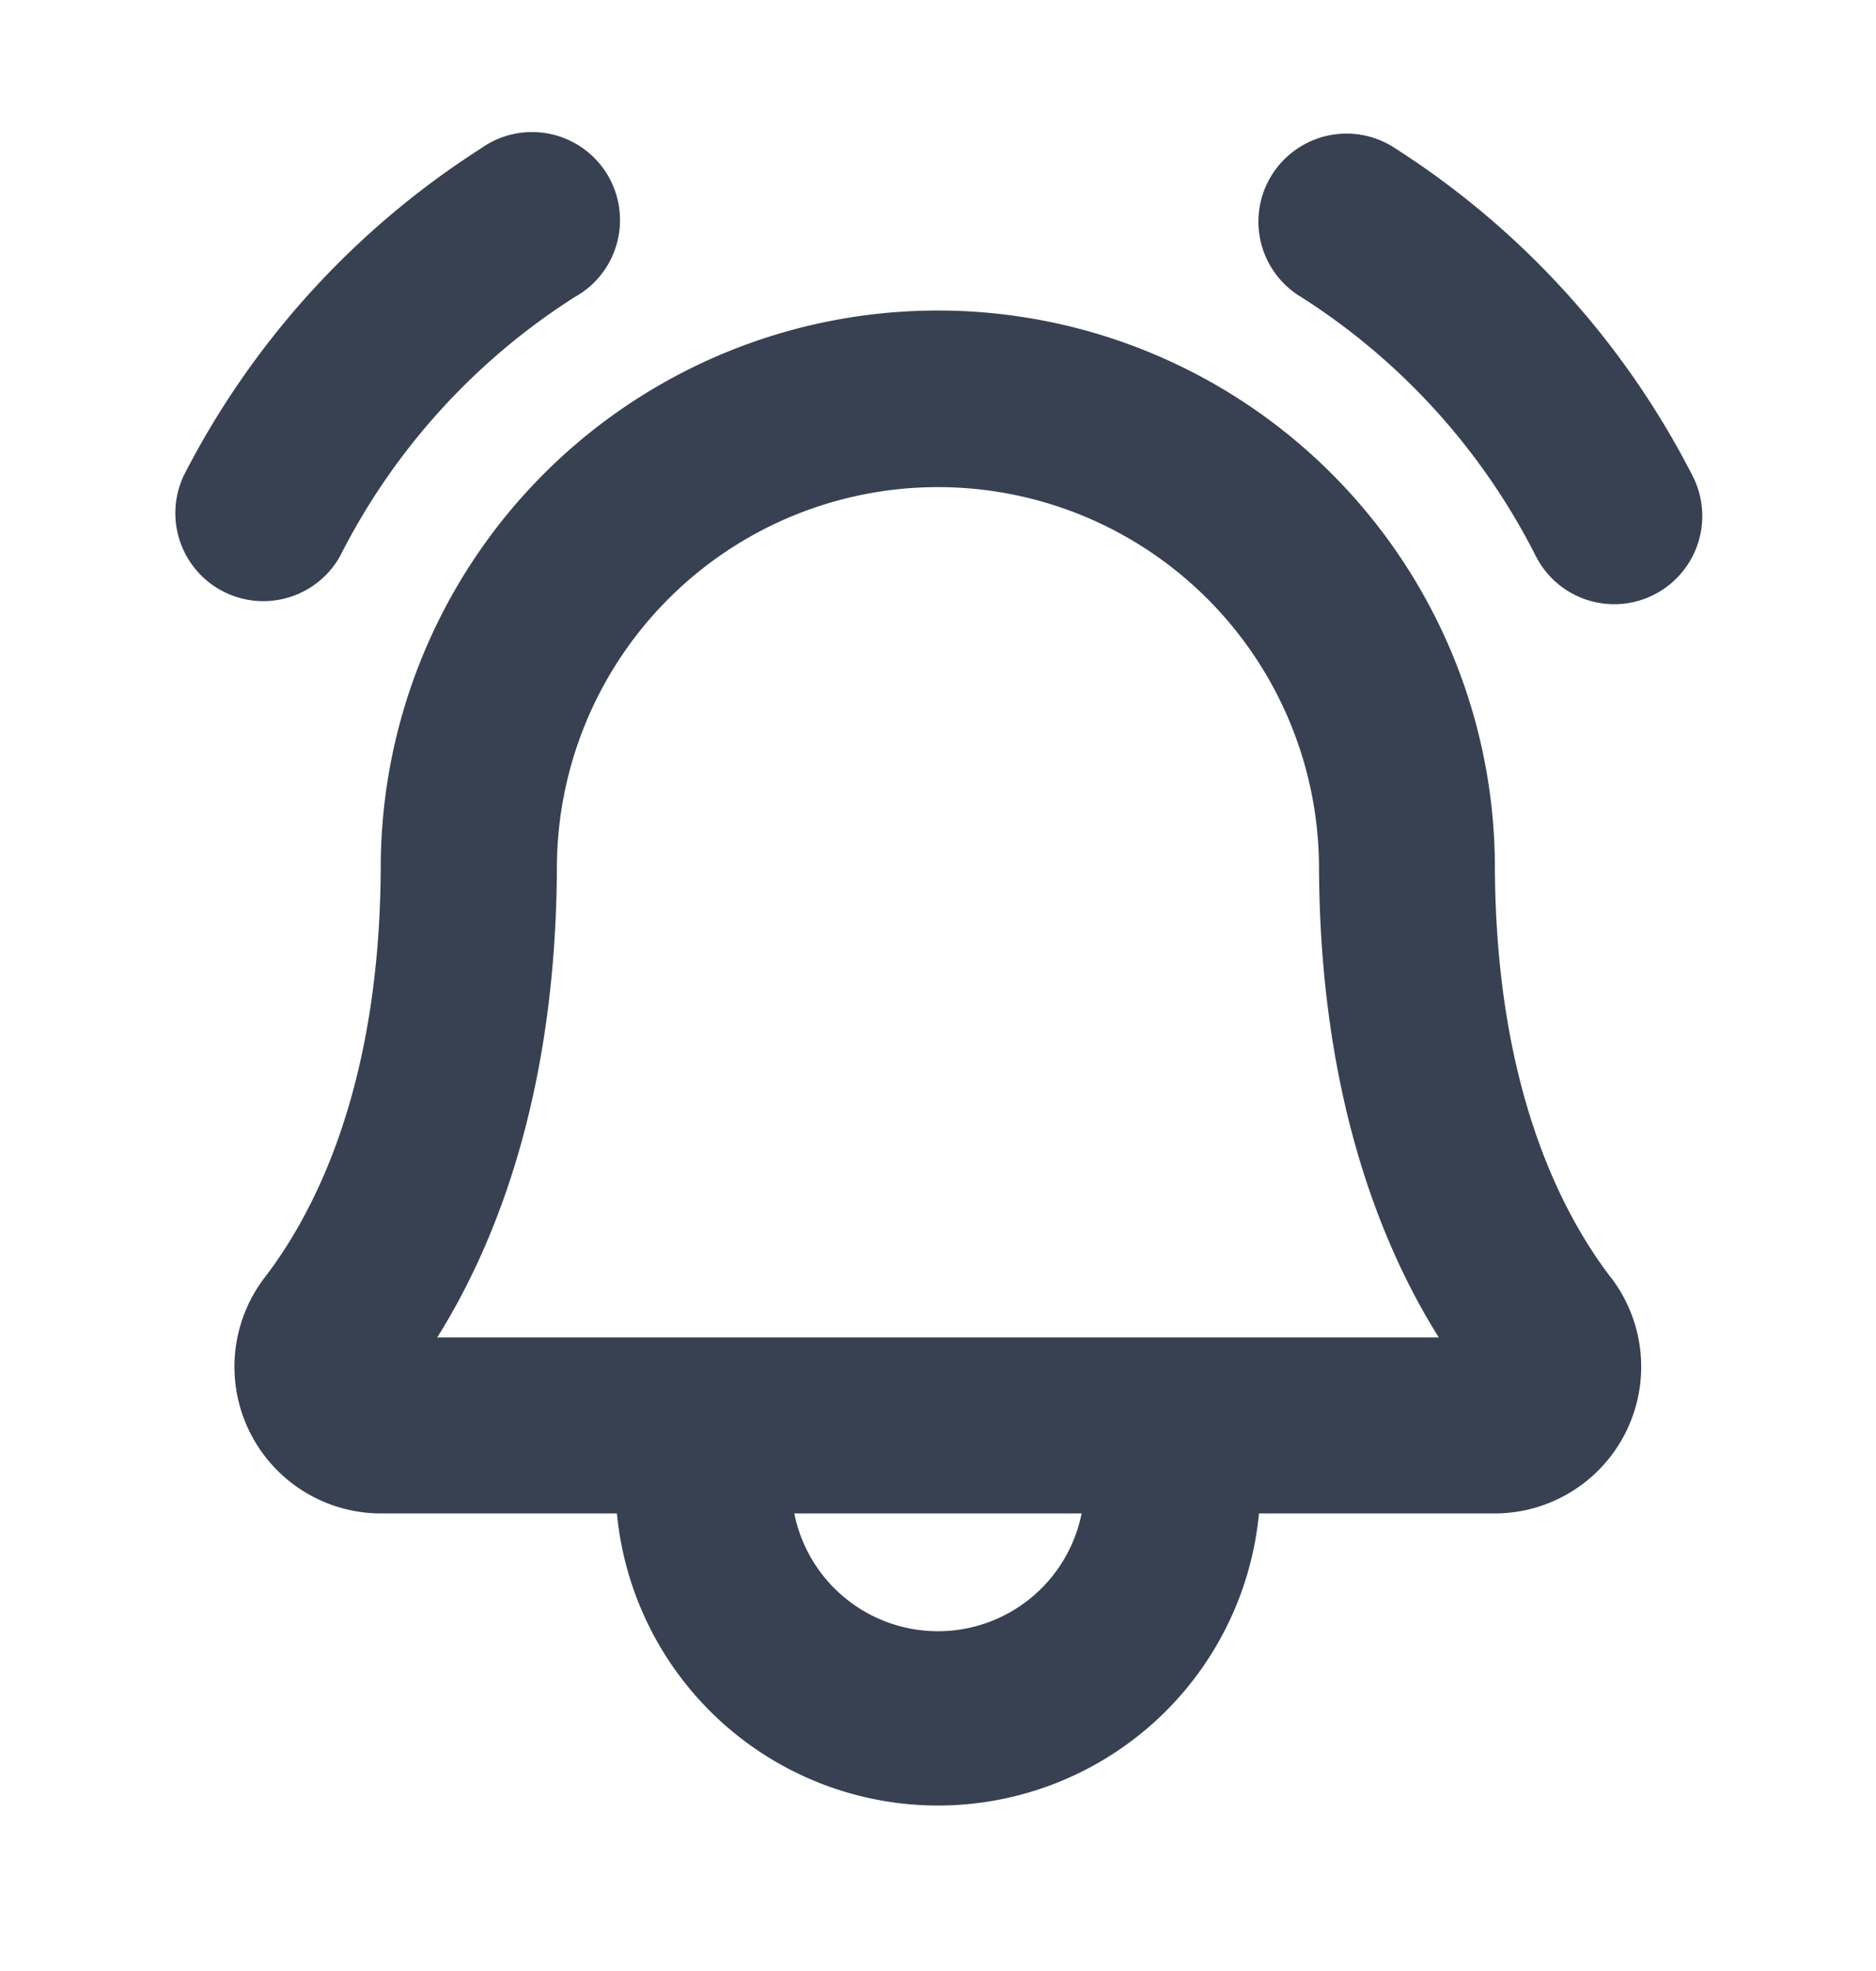
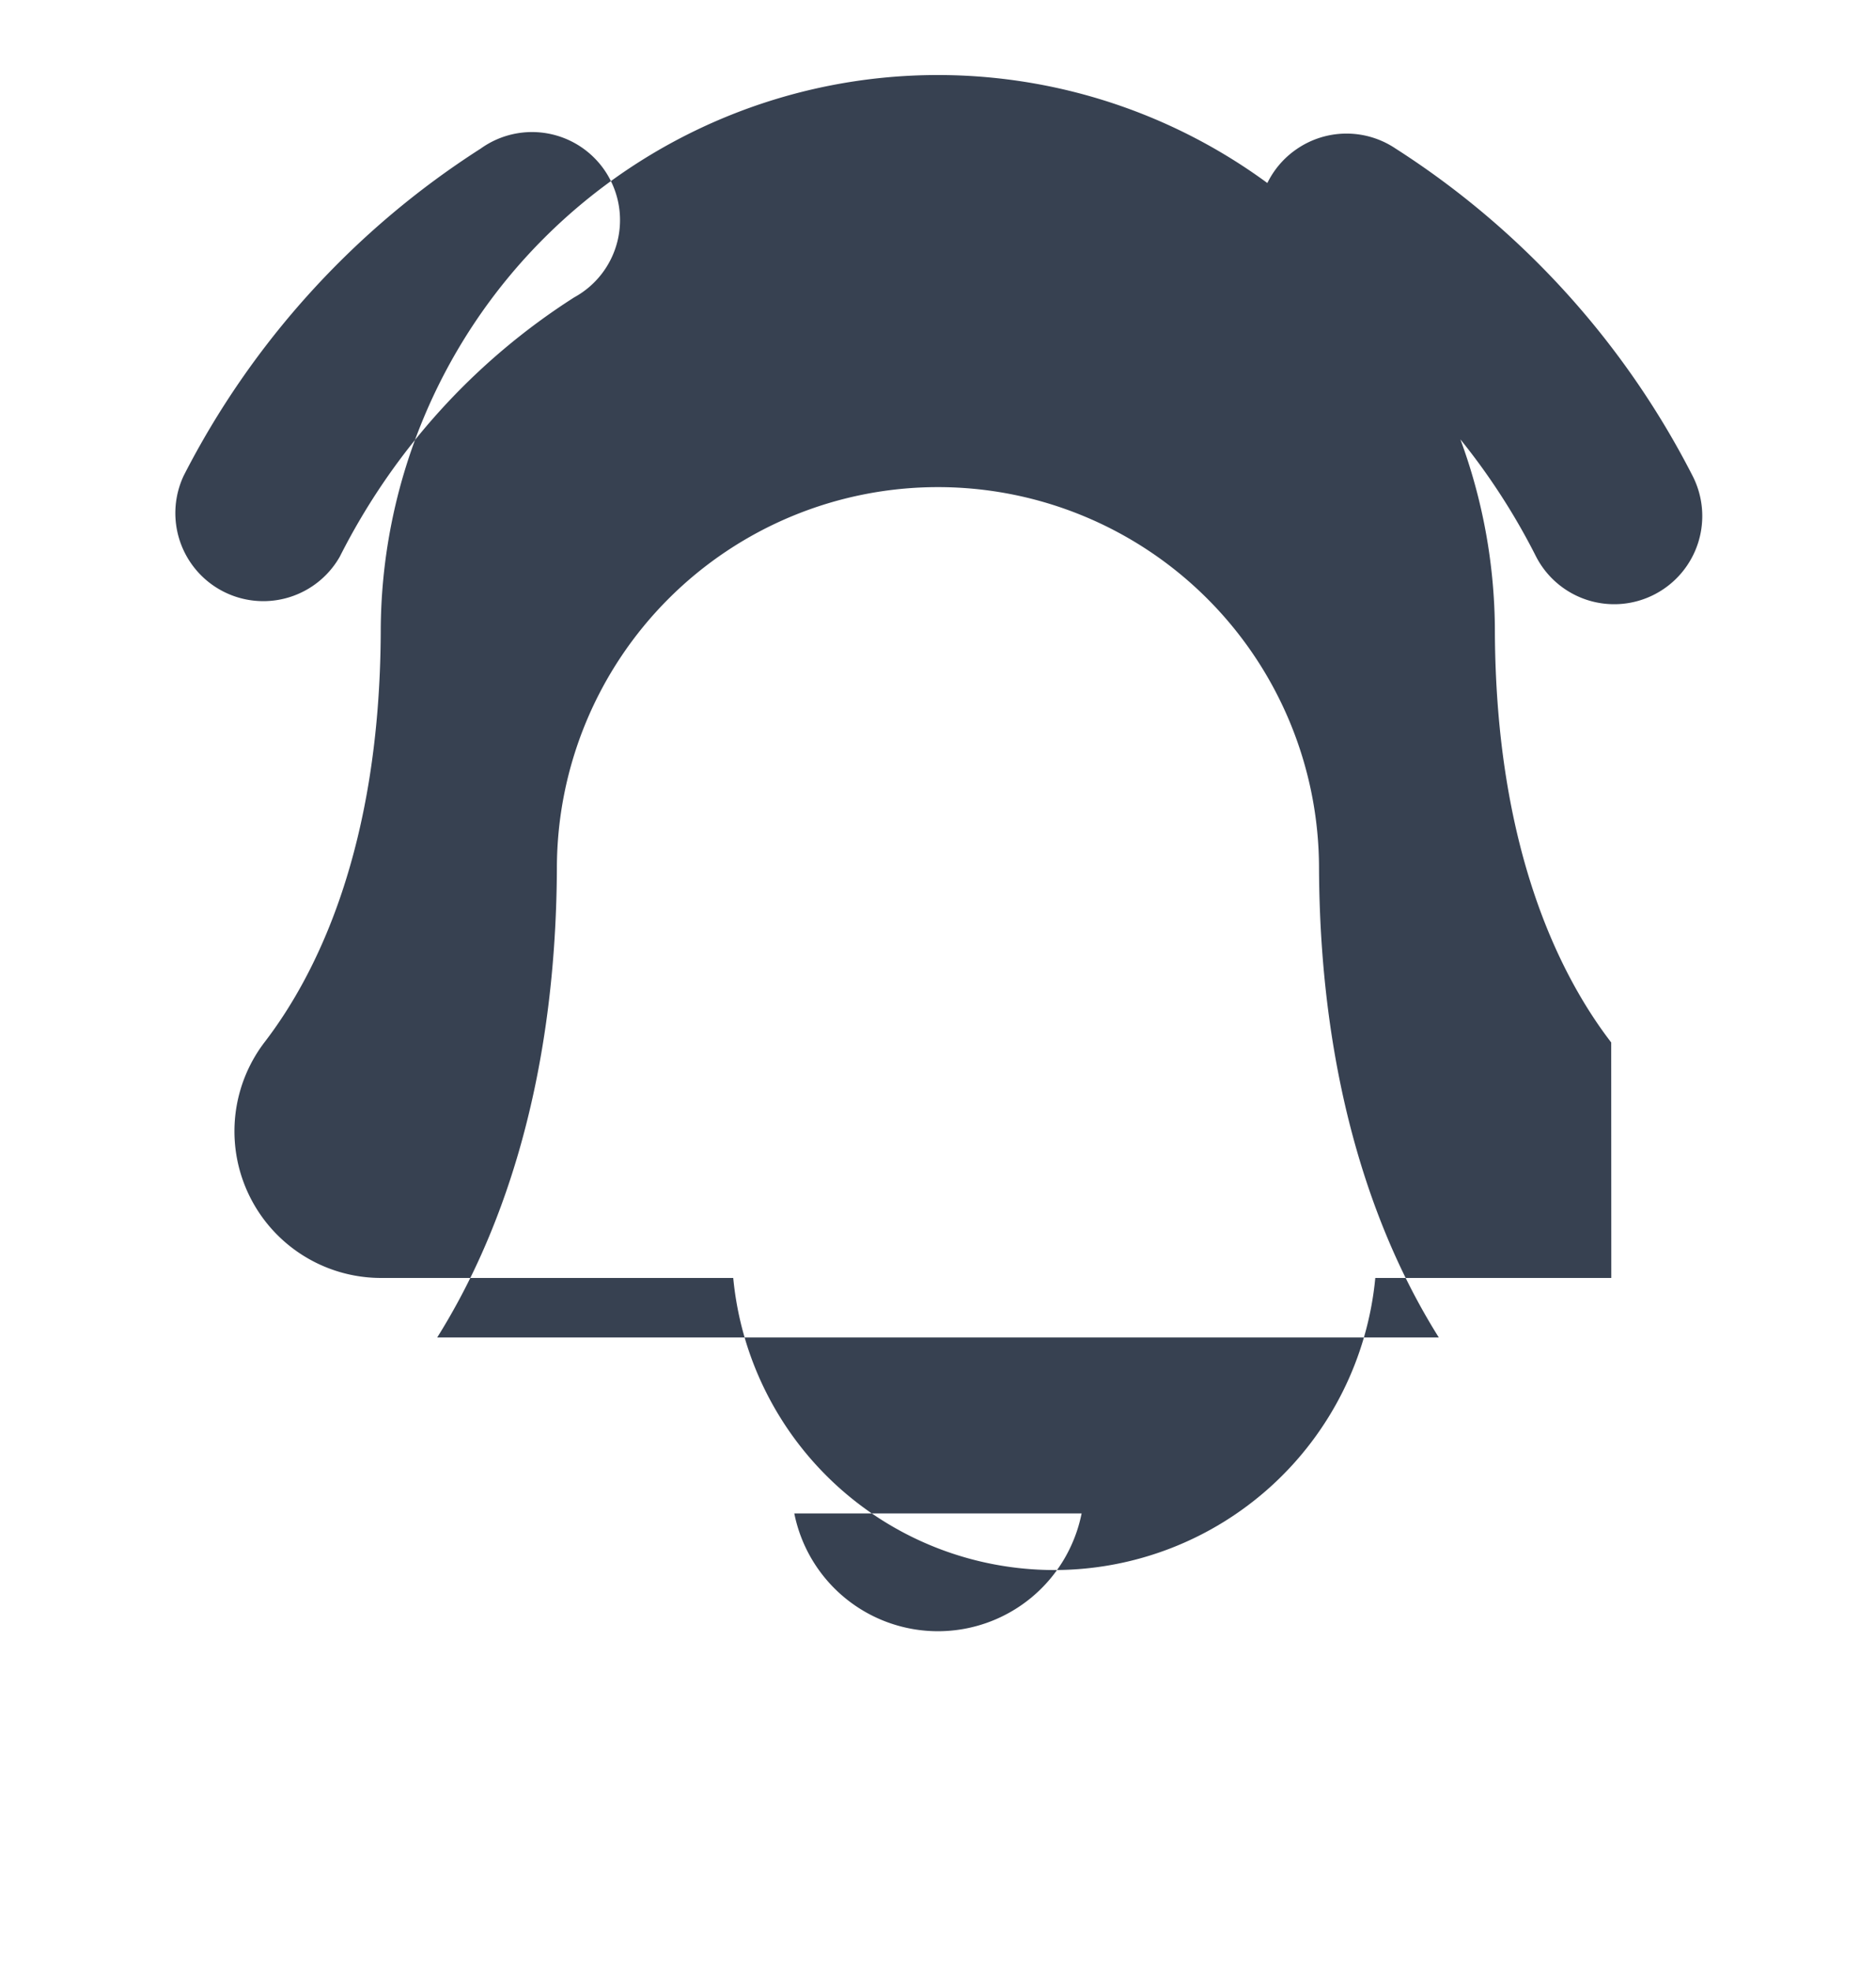
<svg xmlns="http://www.w3.org/2000/svg" width="20" height="21" fill="none">
-   <path d="M17.641 6.332a.937.937 0 01-1.264-.4 7.04 7.04 0 00-2.5-2.764.936.936 0 01-.058-1.576.937.937 0 011.058-.01 9.005 9.005 0 013.167 3.487.939.939 0 01-.403 1.263zm-14.019-.4a7.04 7.04 0 012.5-2.764.938.938 0 10-.997-1.585 9.004 9.004 0 00-3.167 3.486.938.938 0 001.664.863zm13.556 7.684a1.563 1.563 0 01-1.24 2.509h-2.516a3.438 3.438 0 01-6.845 0H4.062a1.563 1.563 0 01-1.243-2.51c.56-.728 1.23-2.08 1.24-4.37a5.939 5.939 0 0111.878.005c.012 2.286.68 3.637 1.24 4.366zm-5.647 2.509H8.468a1.562 1.562 0 003.063 0zm3.808-1.875c-.638-1.016-1.265-2.623-1.277-4.995a4.062 4.062 0 10-8.125-.005c-.011 2.377-.639 3.984-1.276 5h10.678z" fill="#374151" />
+   <path d="M17.641 6.332a.937.937 0 01-1.264-.4 7.04 7.04 0 00-2.5-2.764.936.936 0 01-.058-1.576.937.937 0 011.058-.01 9.005 9.005 0 013.167 3.487.939.939 0 01-.403 1.263zm-14.019-.4a7.04 7.04 0 012.5-2.764.938.938 0 10-.997-1.585 9.004 9.004 0 00-3.167 3.486.938.938 0 001.664.863zm13.556 7.684h-2.516a3.438 3.438 0 01-6.845 0H4.062a1.563 1.563 0 01-1.243-2.51c.56-.728 1.23-2.08 1.24-4.37a5.939 5.939 0 0111.878.005c.012 2.286.68 3.637 1.24 4.366zm-5.647 2.509H8.468a1.562 1.562 0 003.063 0zm3.808-1.875c-.638-1.016-1.265-2.623-1.277-4.995a4.062 4.062 0 10-8.125-.005c-.011 2.377-.639 3.984-1.276 5h10.678z" fill="#374151" />
</svg>